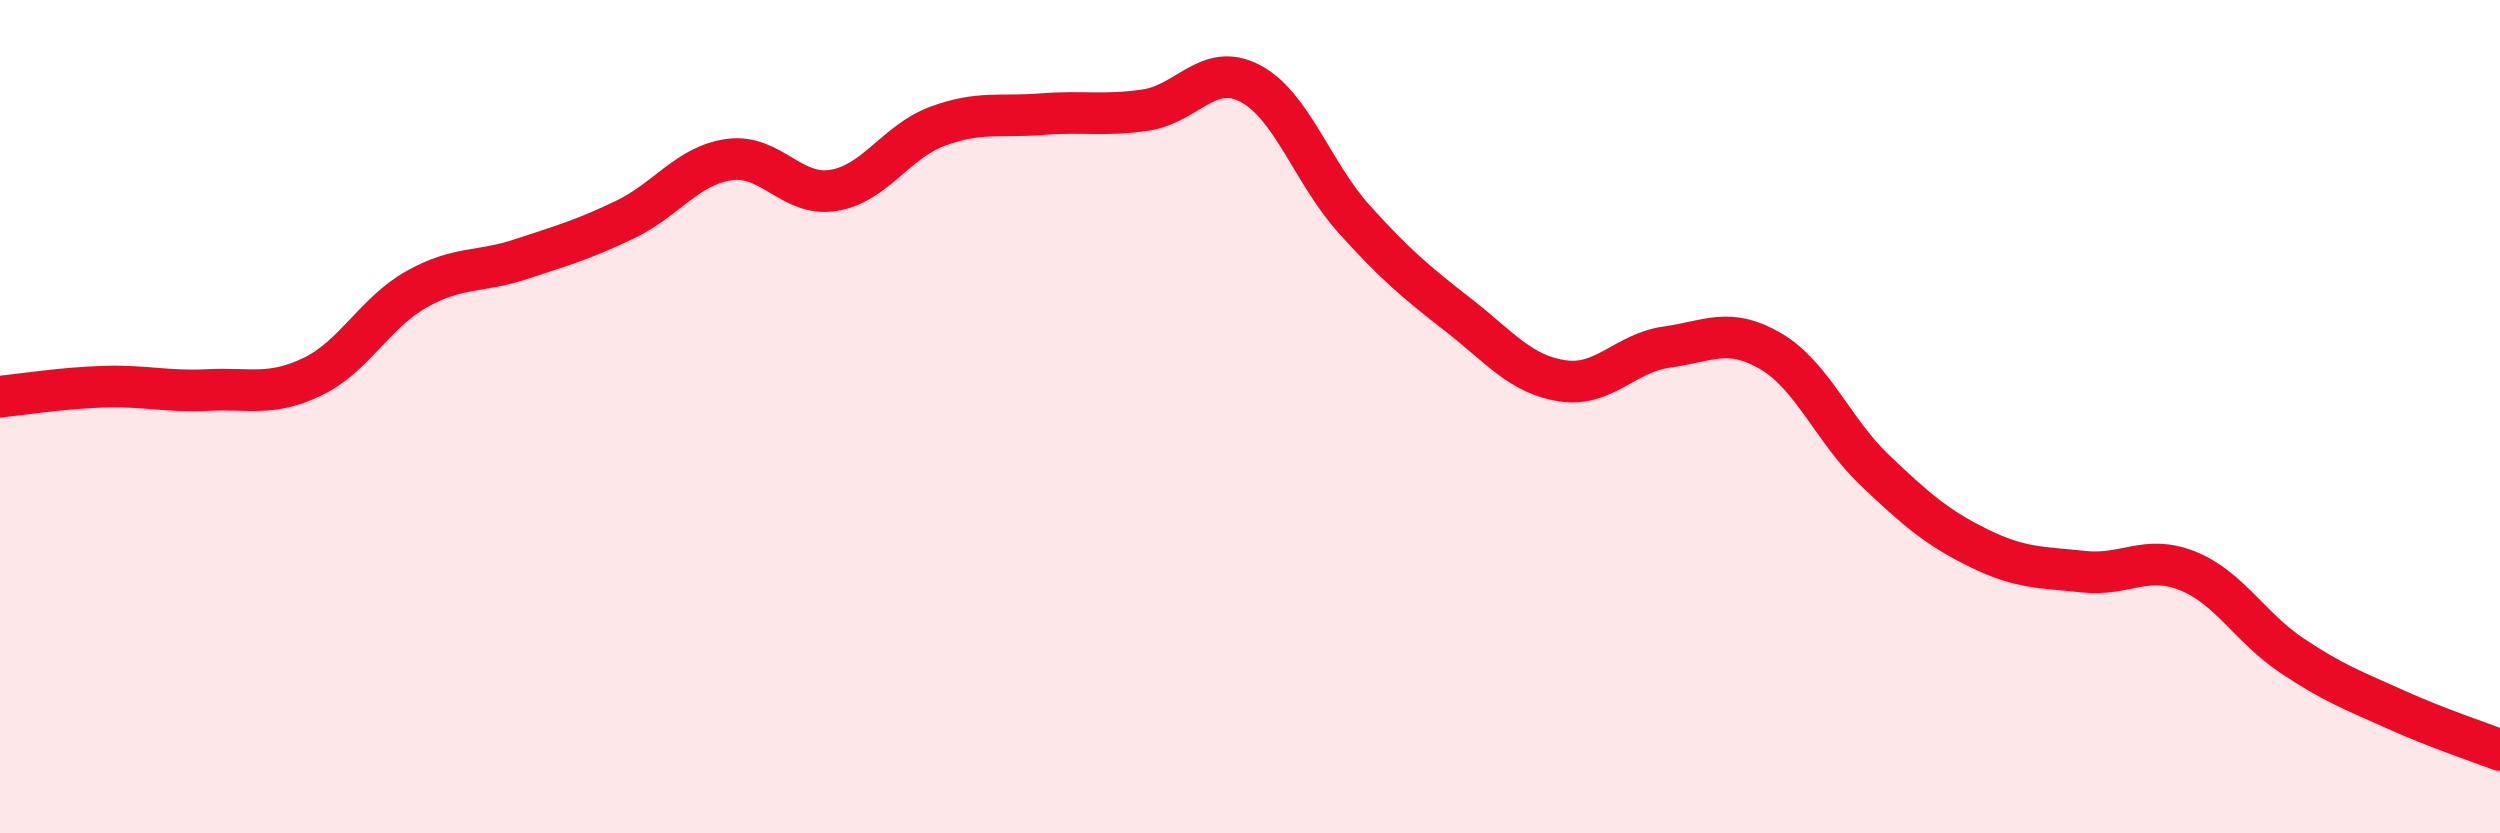
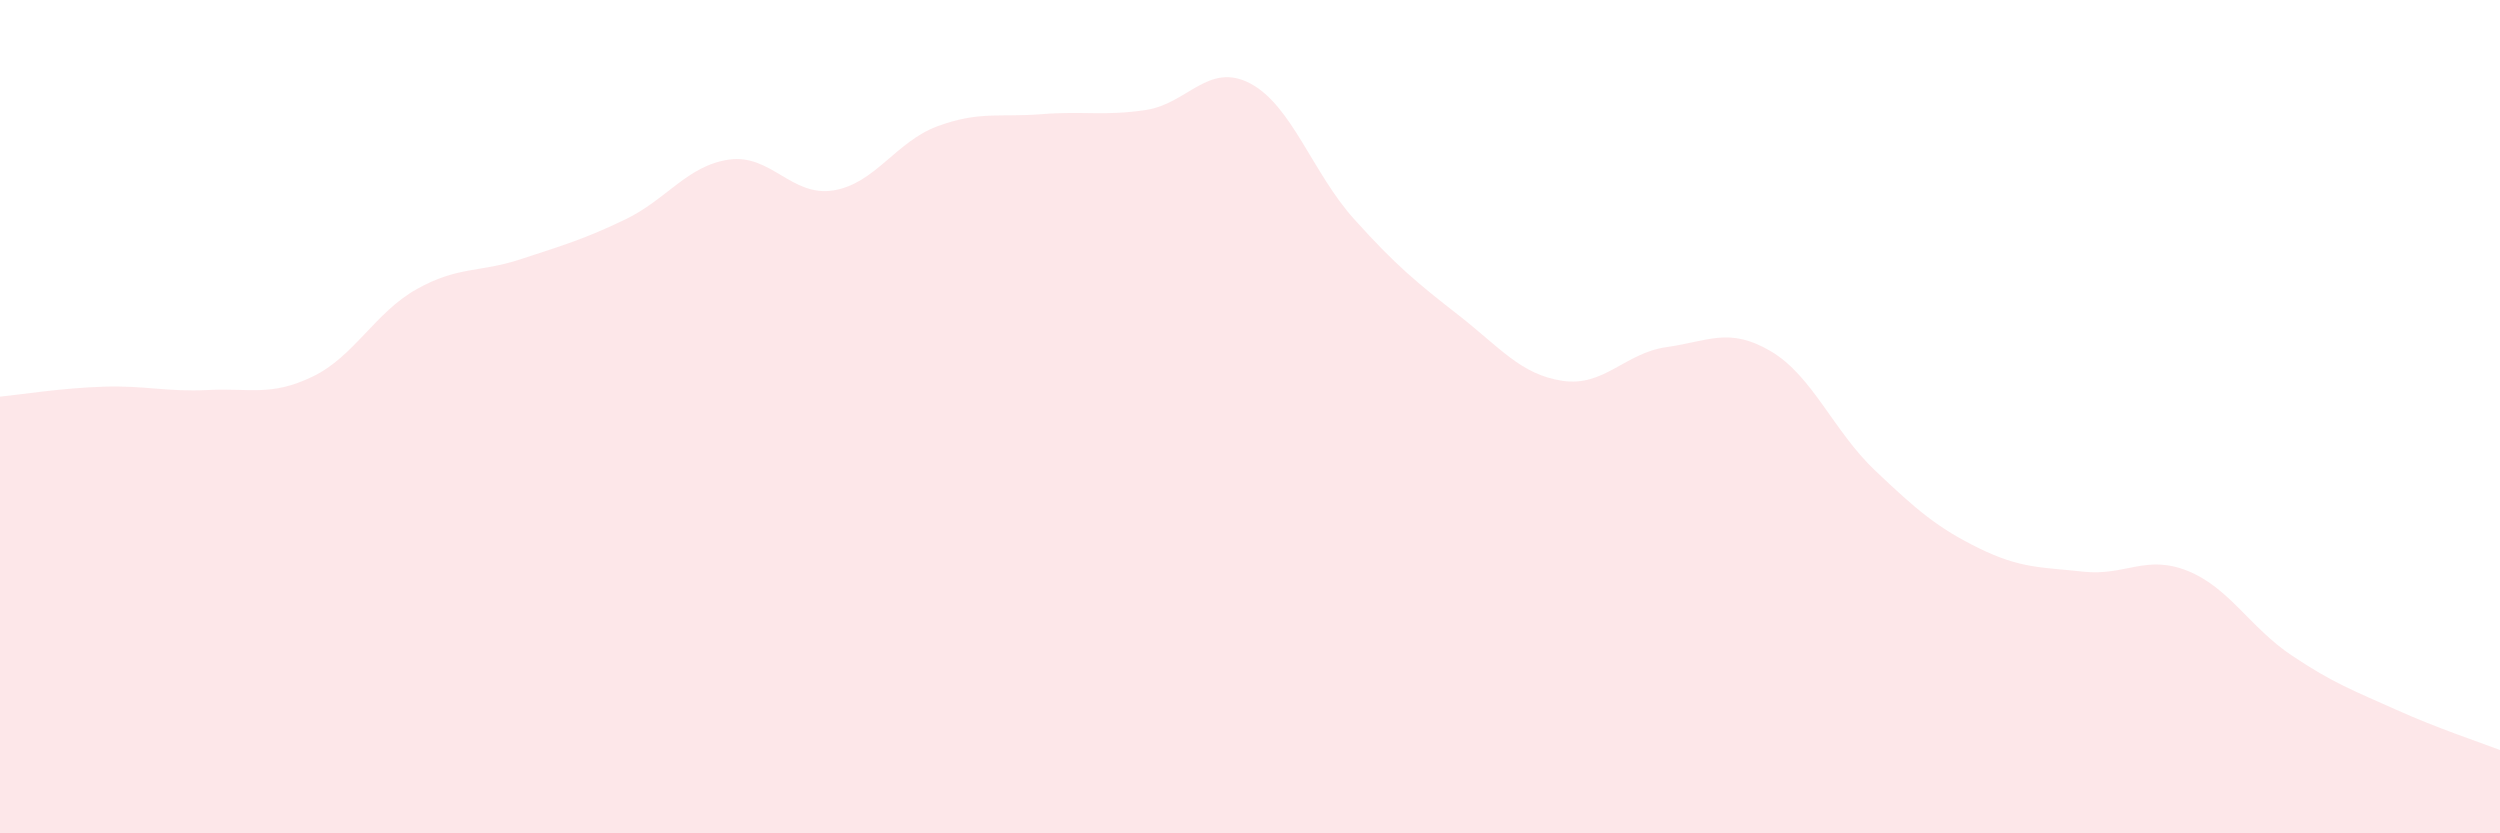
<svg xmlns="http://www.w3.org/2000/svg" width="60" height="20" viewBox="0 0 60 20">
  <path d="M 0,9.52 C 0.5,9.47 1.5,9.31 2.5,9.28 C 3.5,9.25 4,9.41 5,9.36 C 6,9.31 6.5,9.52 7.5,9.04 C 8.5,8.56 9,7.5 10,6.94 C 11,6.38 11.5,6.55 12.5,6.22 C 13.5,5.89 14,5.75 15,5.27 C 16,4.79 16.5,3.97 17.5,3.83 C 18.5,3.69 19,4.73 20,4.57 C 21,4.41 21.5,3.4 22.5,3.03 C 23.5,2.66 24,2.82 25,2.74 C 26,2.66 26.5,2.79 27.5,2.64 C 28.5,2.49 29,1.48 30,2 C 31,2.52 31.5,4.15 32.5,5.26 C 33.5,6.37 34,6.78 35,7.56 C 36,8.34 36.5,8.99 37.5,9.14 C 38.5,9.29 39,8.47 40,8.33 C 41,8.19 41.5,7.84 42.5,8.43 C 43.5,9.02 44,10.34 45,11.29 C 46,12.24 46.5,12.67 47.5,13.16 C 48.5,13.65 49,13.61 50,13.72 C 51,13.83 51.5,13.3 52.5,13.7 C 53.5,14.1 54,15.06 55,15.73 C 56,16.4 56.5,16.58 57.5,17.03 C 58.5,17.48 59.5,17.81 60,18L60 20L0 20Z" fill="#EB0A25" opacity="0.1" stroke-linecap="round" stroke-linejoin="round" />
-   <path d="M 0,9.52 C 0.5,9.47 1.5,9.31 2.5,9.28 C 3.5,9.25 4,9.41 5,9.36 C 6,9.31 6.5,9.52 7.5,9.04 C 8.5,8.56 9,7.5 10,6.94 C 11,6.38 11.5,6.55 12.5,6.22 C 13.5,5.89 14,5.75 15,5.27 C 16,4.79 16.5,3.97 17.5,3.83 C 18.5,3.69 19,4.73 20,4.57 C 21,4.41 21.5,3.4 22.5,3.03 C 23.5,2.66 24,2.82 25,2.74 C 26,2.66 26.5,2.79 27.5,2.64 C 28.5,2.49 29,1.48 30,2 C 31,2.52 31.5,4.15 32.5,5.26 C 33.5,6.37 34,6.78 35,7.56 C 36,8.34 36.5,8.99 37.5,9.14 C 38.5,9.29 39,8.47 40,8.33 C 41,8.19 41.5,7.84 42.5,8.43 C 43.5,9.02 44,10.34 45,11.29 C 46,12.24 46.5,12.67 47.5,13.16 C 48.5,13.65 49,13.61 50,13.72 C 51,13.83 51.5,13.3 52.5,13.7 C 53.5,14.1 54,15.06 55,15.73 C 56,16.4 56.5,16.58 57.5,17.03 C 58.5,17.48 59.5,17.81 60,18" stroke="#EB0A25" stroke-width="1" fill="none" stroke-linecap="round" stroke-linejoin="round" />
</svg>